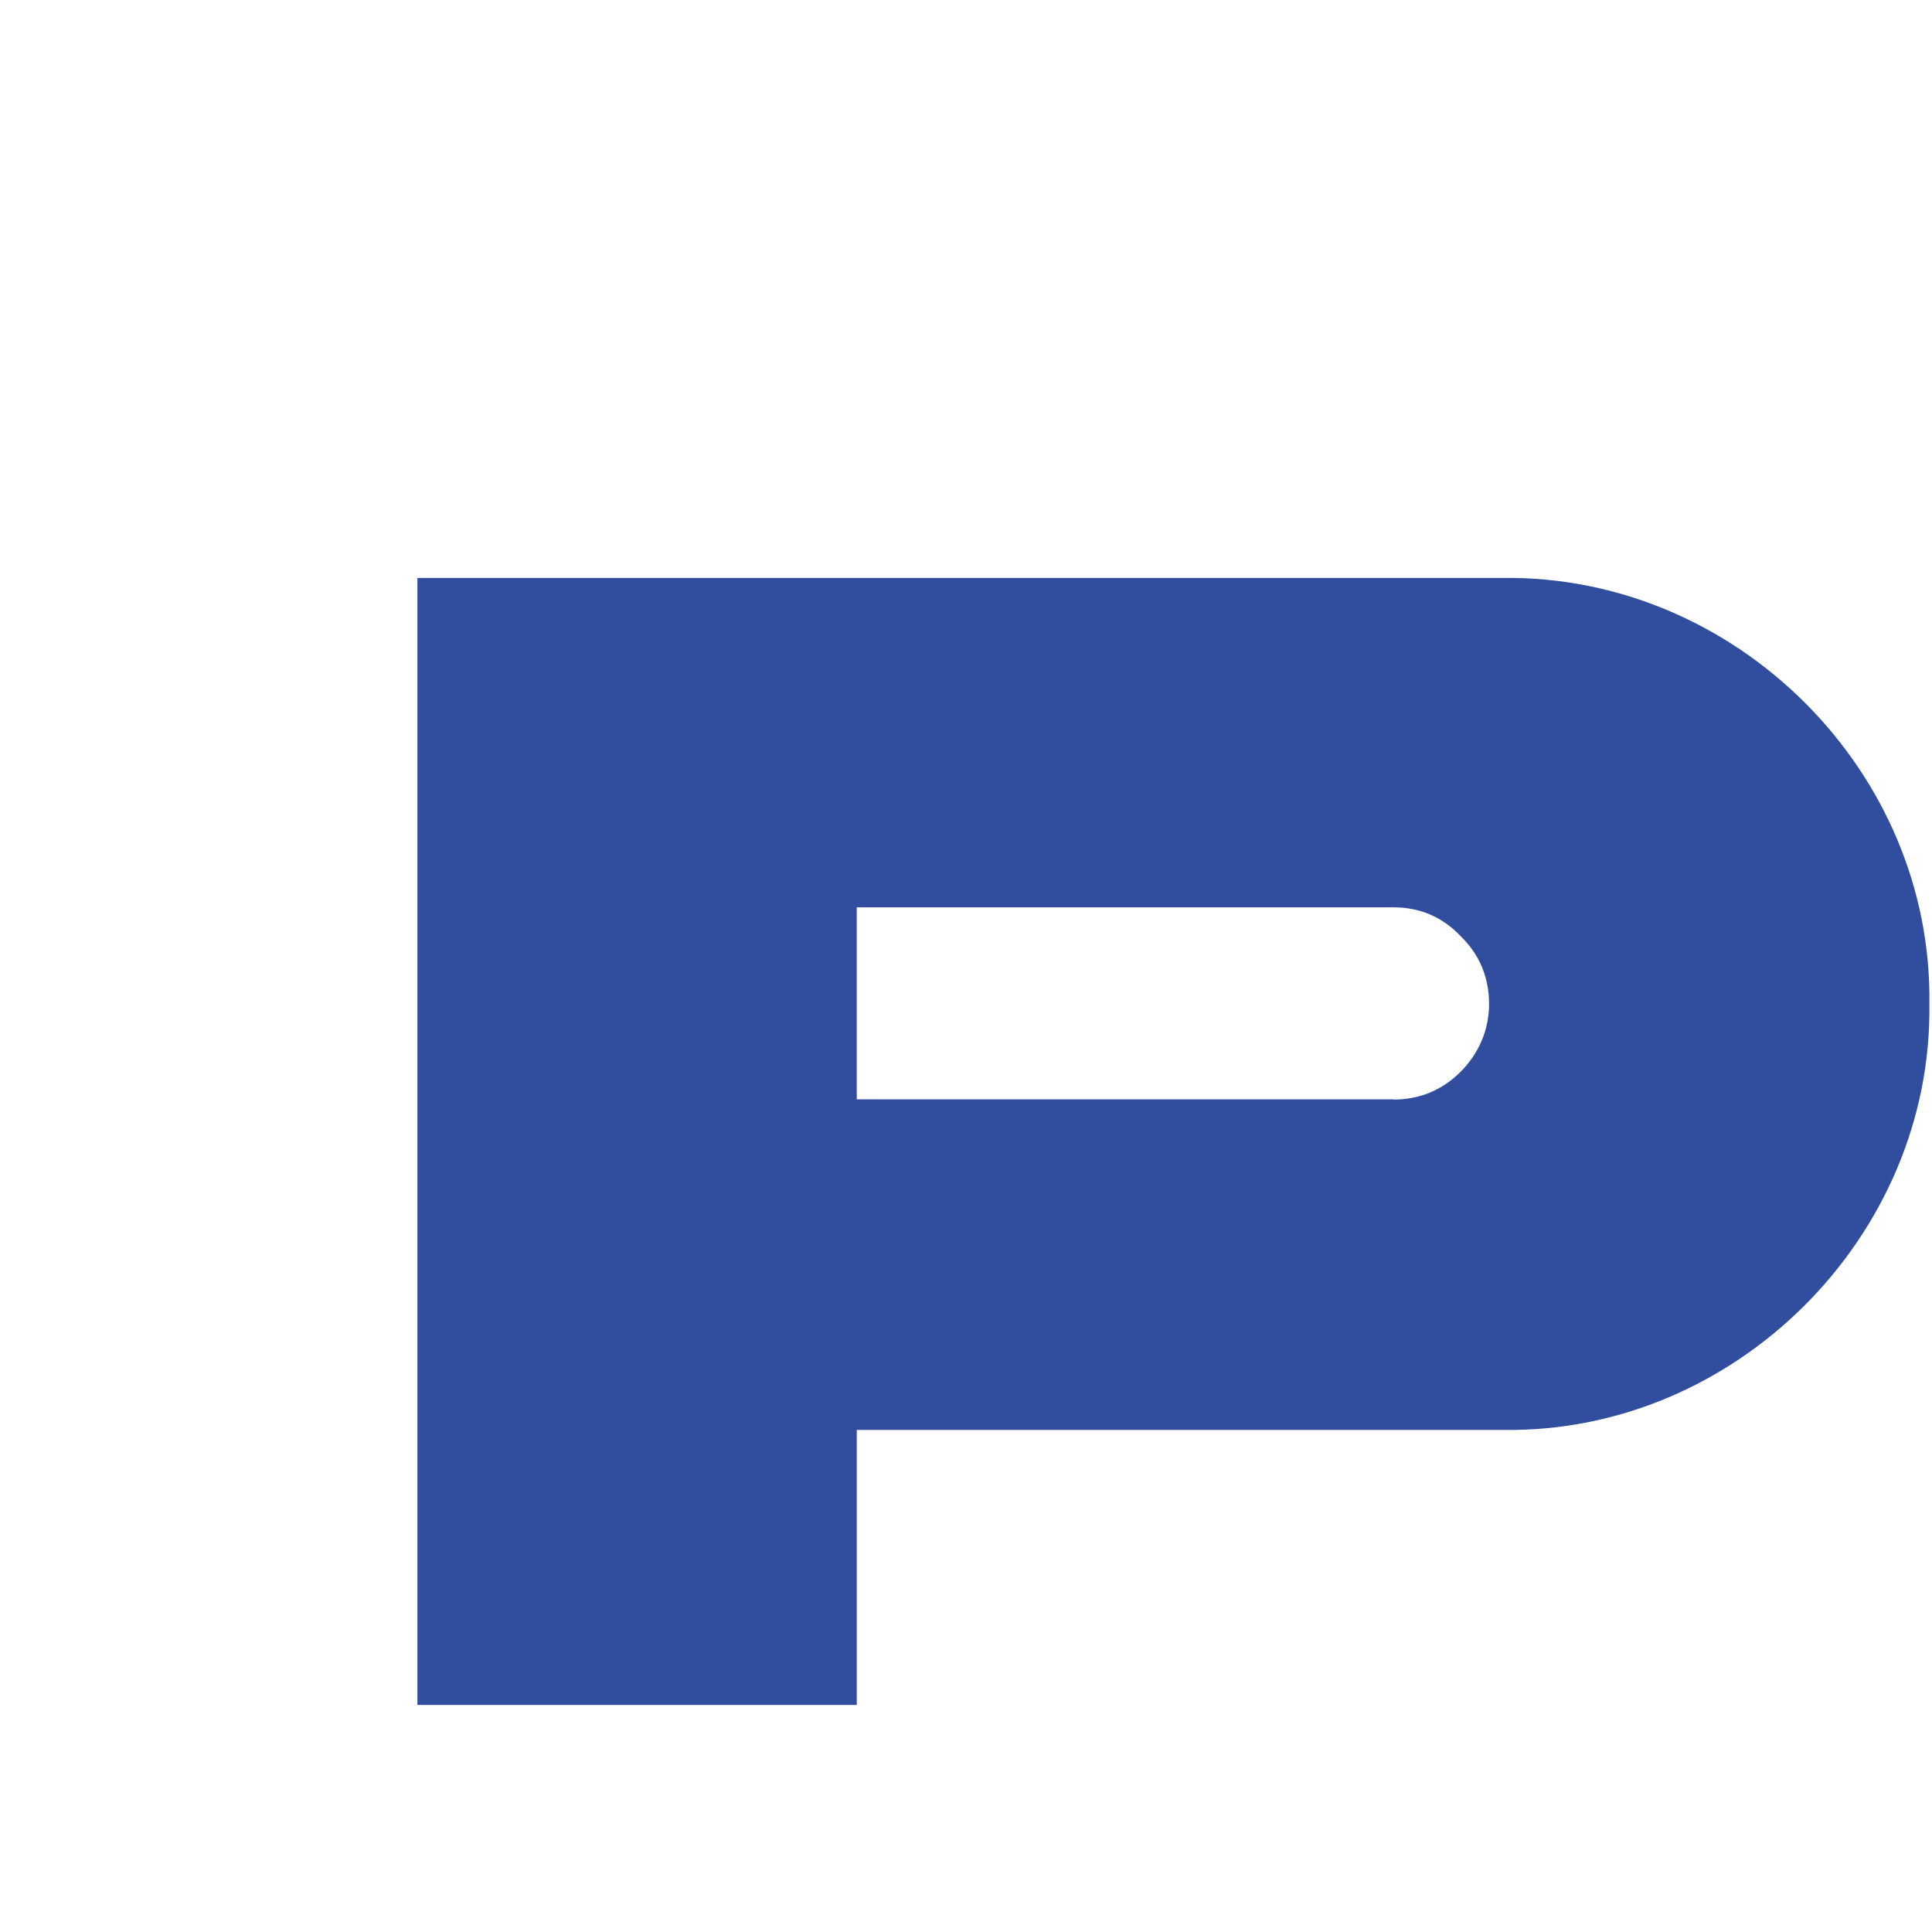
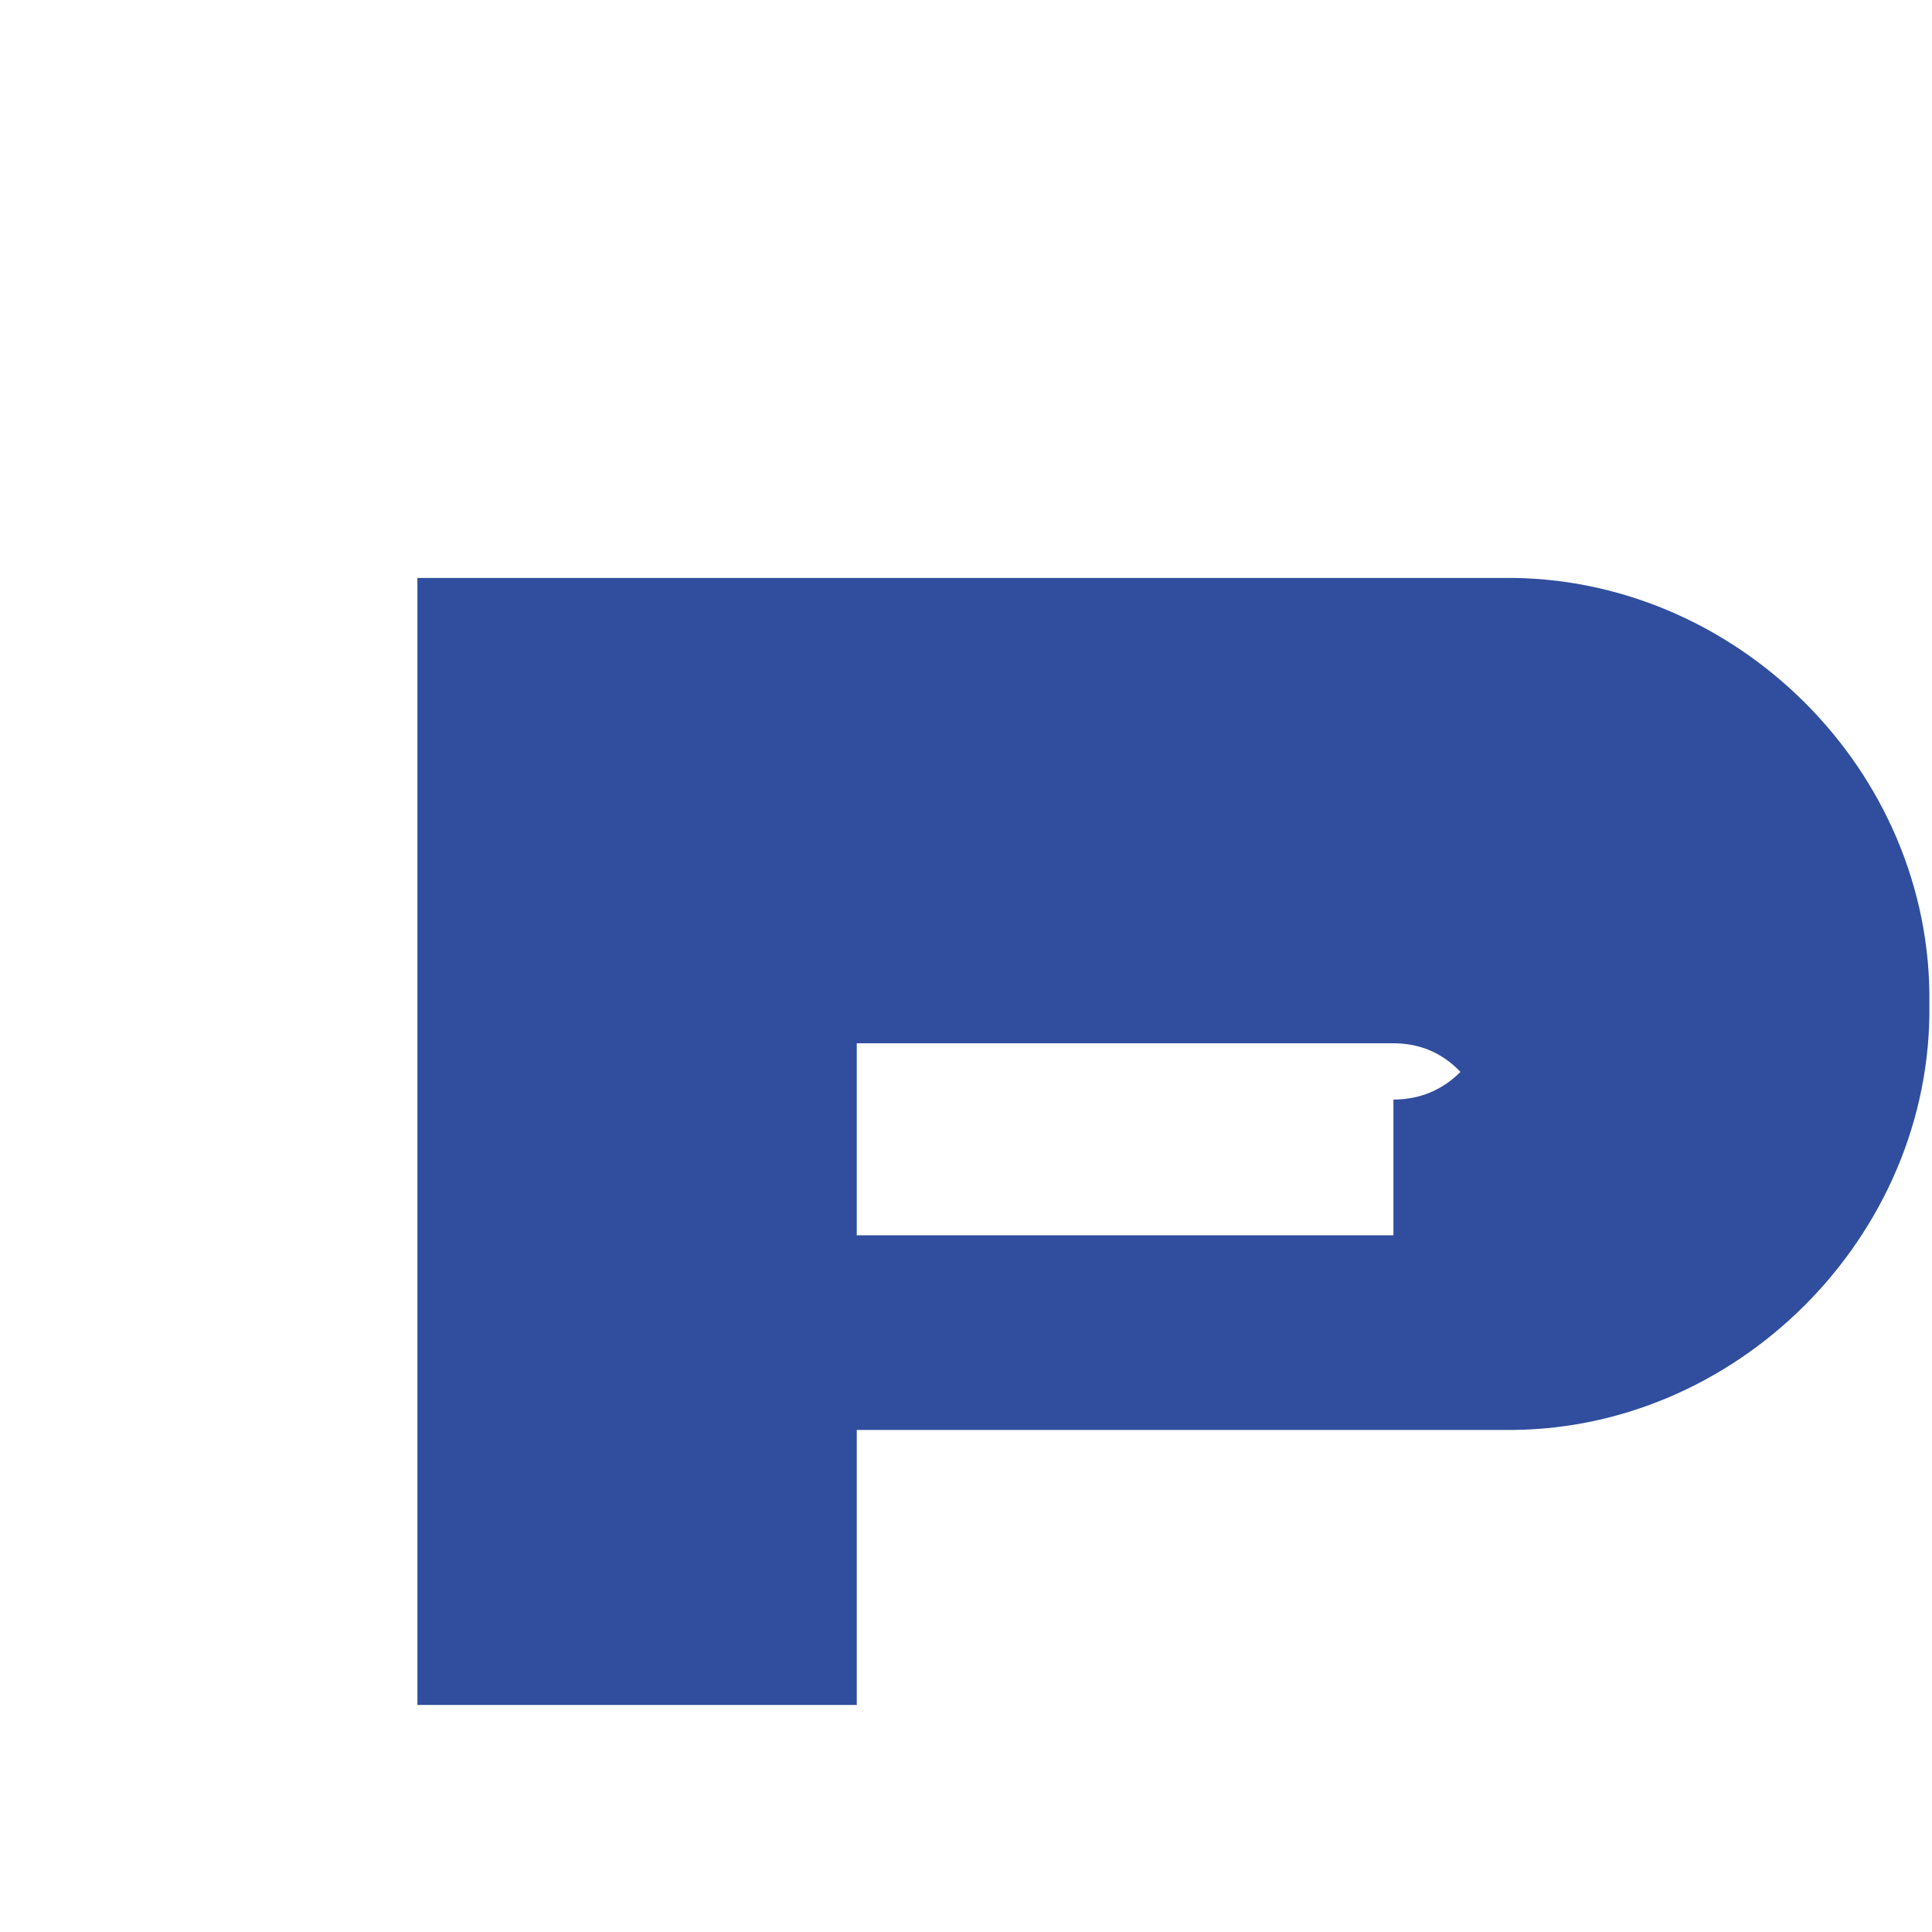
<svg xmlns="http://www.w3.org/2000/svg" fill="#304E9D" viewBox="0 0 81 81">
  <g transform="translate(17.5, 23)">
-     <path d="M45.53,1.23c9.74-.11,18,8.09,17.86,17.86.14,9.74-8.12,18-17.86,17.86h-27.11v11.53H0V1.23h45.53ZM40.92,23.1c1.09,0,2.04-.39,2.81-1.16s1.2-1.76,1.2-2.85-.39-2.07-1.2-2.85c-.77-.81-1.72-1.2-2.81-1.2h-22.5v8.05h22.5Z" />
+     <path d="M45.53,1.23c9.74-.11,18,8.09,17.86,17.86.14,9.74-8.12,18-17.86,17.86h-27.11v11.53H0V1.23h45.53ZM40.92,23.1c1.09,0,2.04-.39,2.81-1.16c-.77-.81-1.72-1.2-2.81-1.2h-22.5v8.05h22.5Z" />
  </g>
</svg>